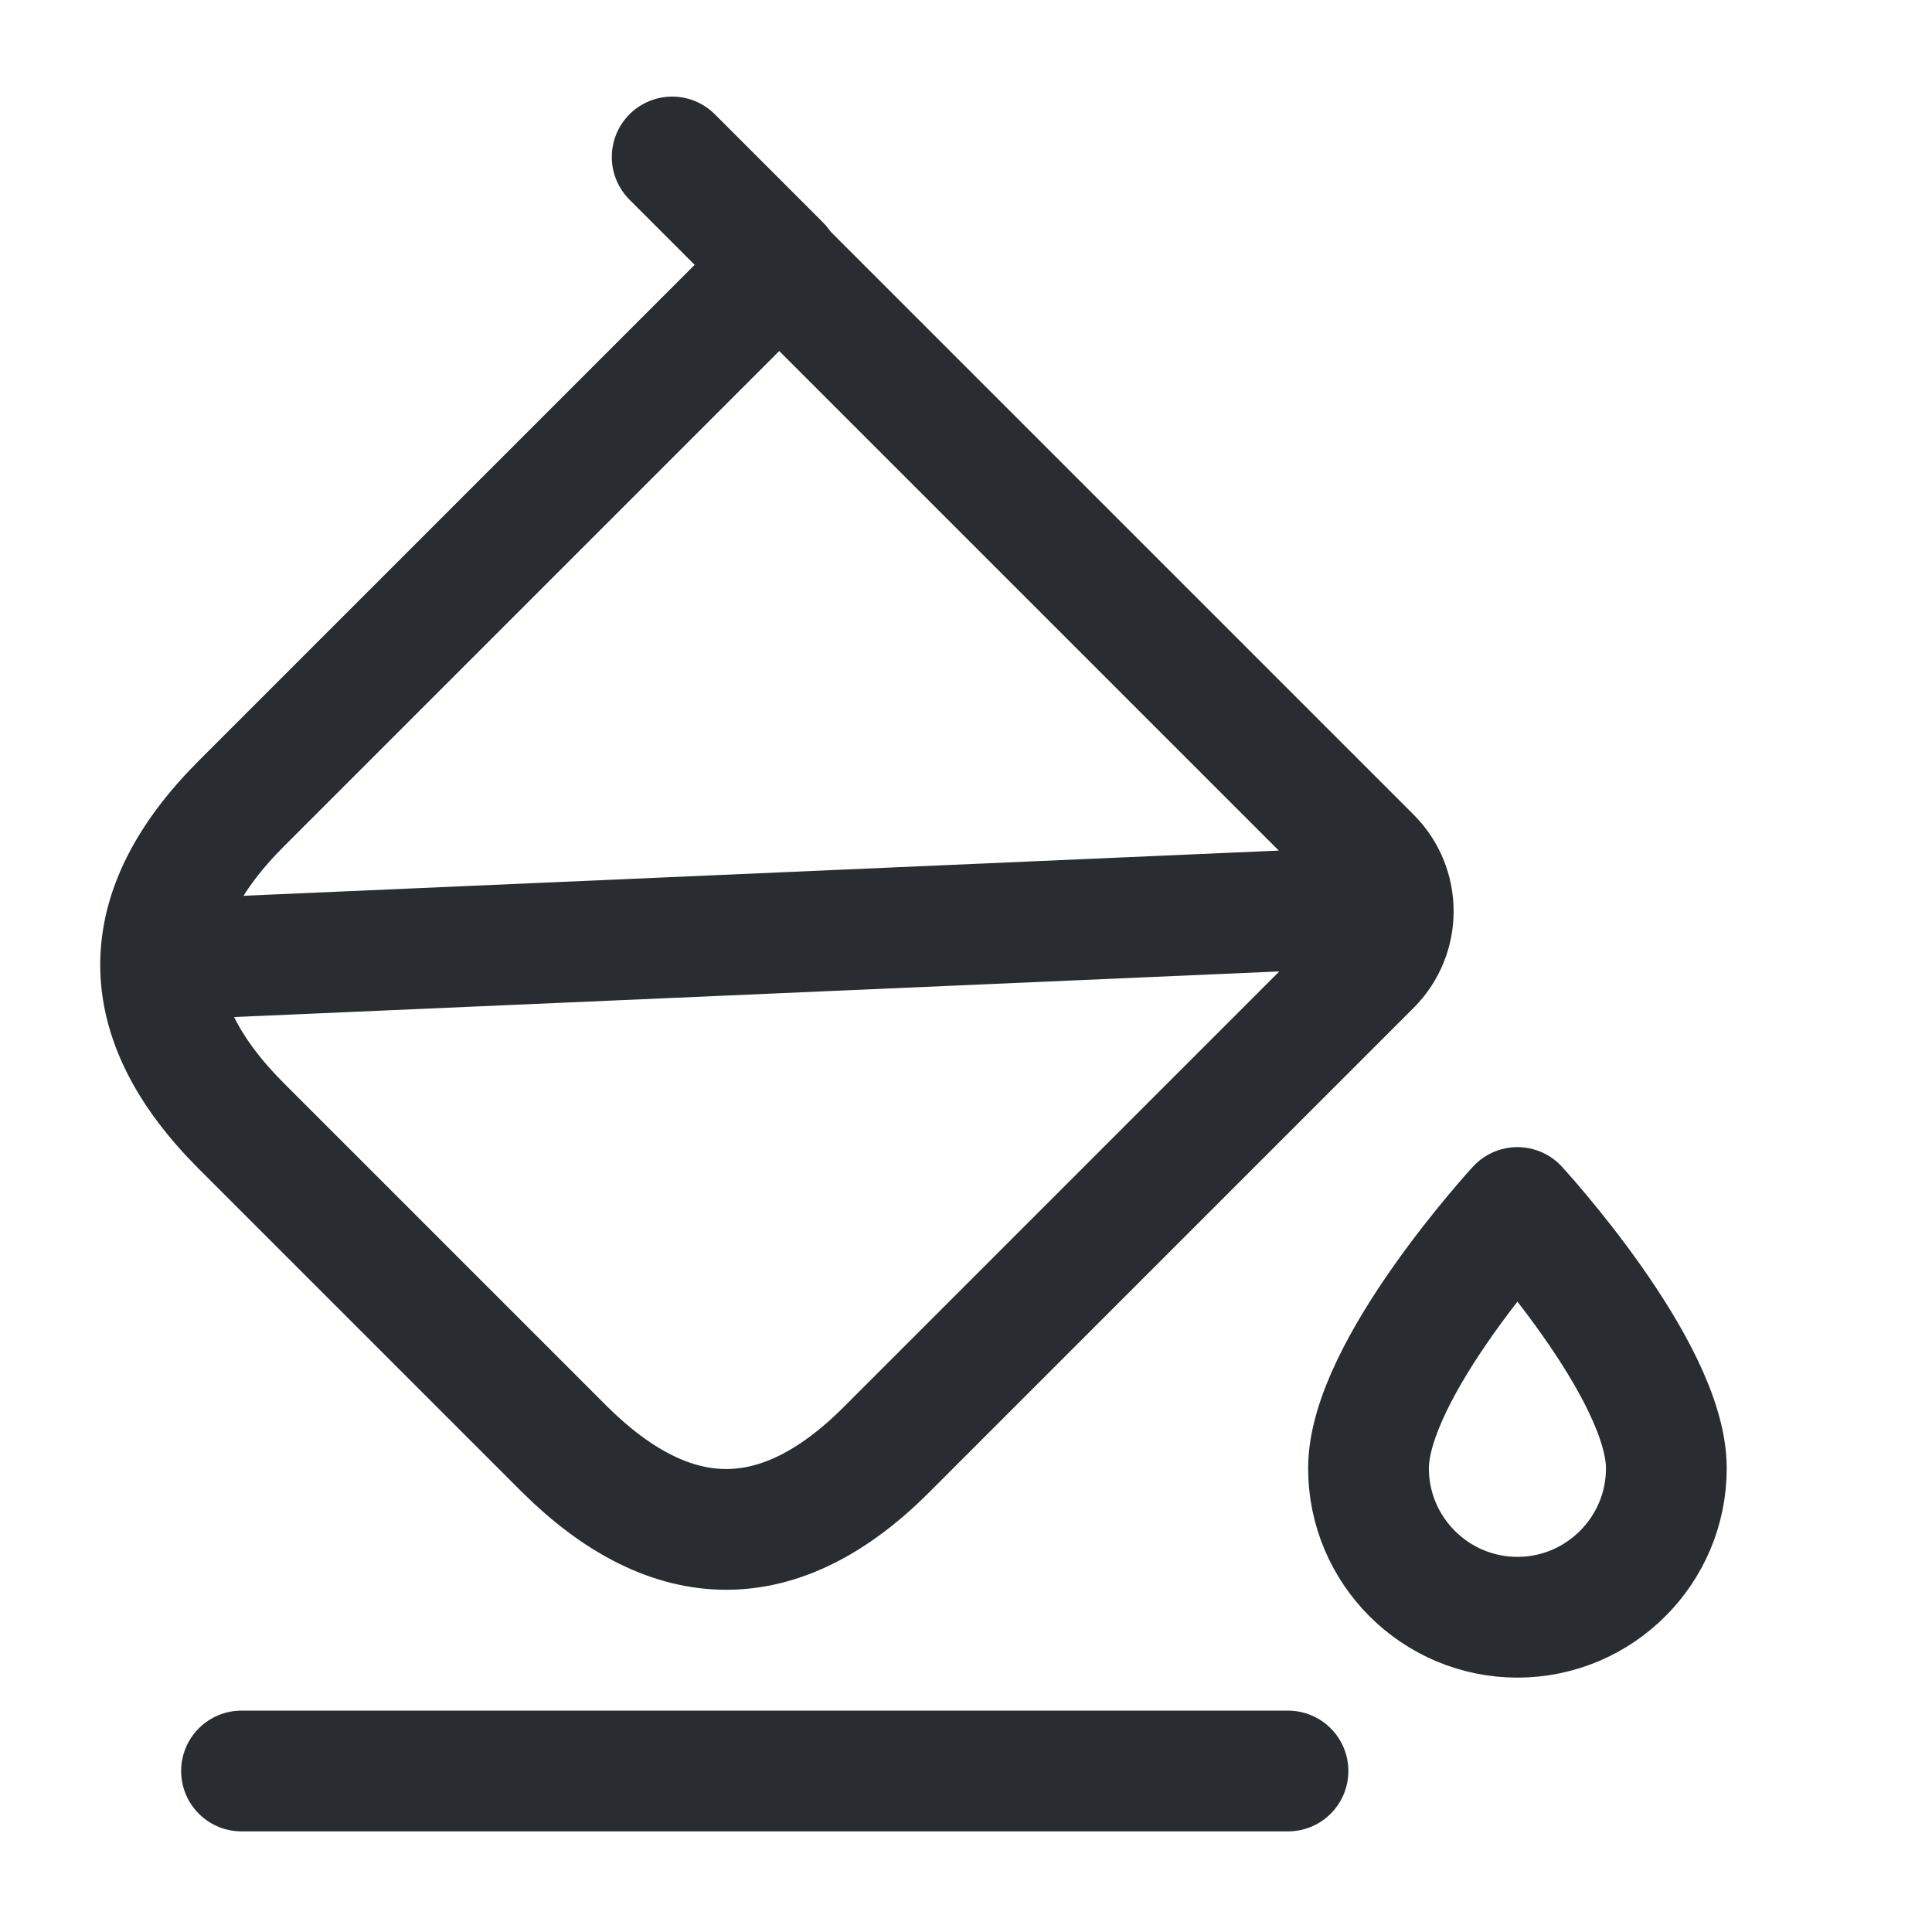
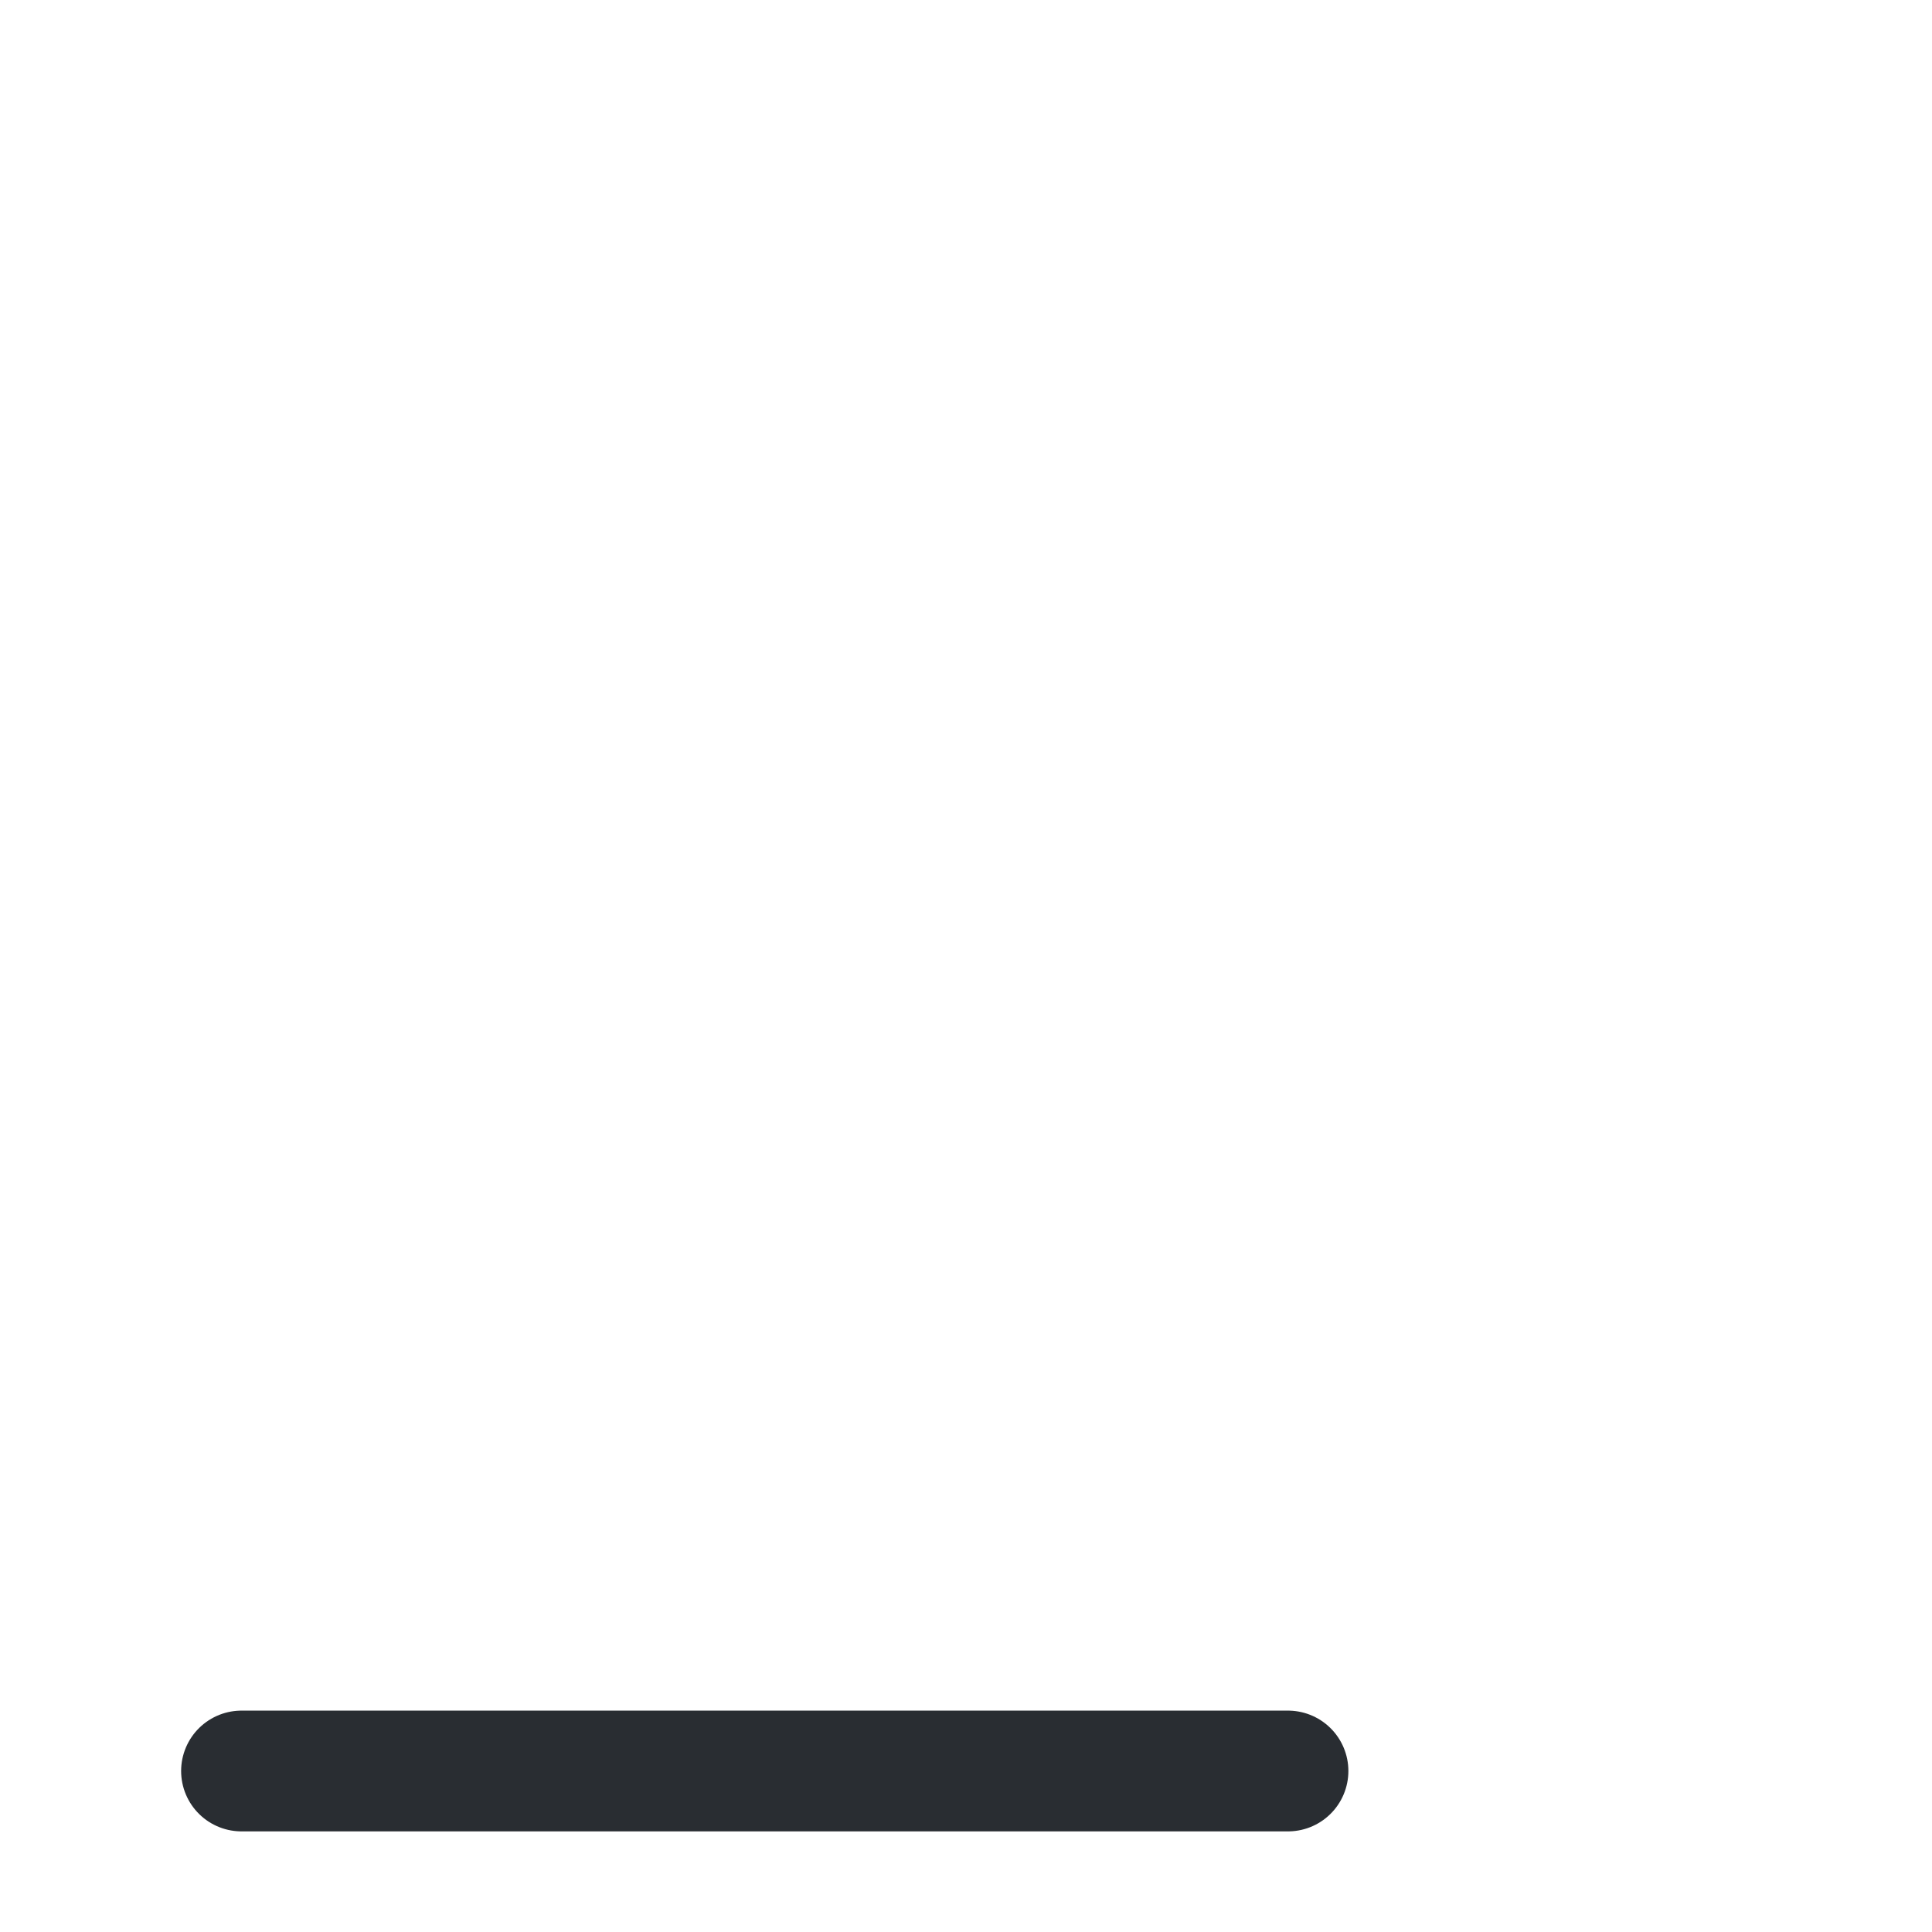
<svg xmlns="http://www.w3.org/2000/svg" width="24" height="24" viewBox="0 0 24 24" fill="none">
-   <path d="M7.01 18L3 13.99C1.66 12.65 1.66 11.32 3 9.98L9.68 3.3L17.03 10.65C17.4 11.02 17.4 11.62 17.03 11.99L11.01 18.01C9.69 19.33 8.35 19.33 7.01 18Z" stroke="#292D32" stroke-width="1.5" stroke-miterlimit="10" stroke-linecap="round" stroke-linejoin="round" />
-   <path d="M8.35 1.95L9.69 3.29" stroke="#292D32" stroke-width="1.5" stroke-miterlimit="10" stroke-linecap="round" stroke-linejoin="round" />
-   <path d="M2.07 11.92L17.19 11.26" stroke="#292D32" stroke-width="1.5" stroke-miterlimit="10" stroke-linecap="round" stroke-linejoin="round" />
  <path d="M3 22H16" stroke="#292D32" stroke-width="1.5" stroke-miterlimit="10" stroke-linecap="round" stroke-linejoin="round" />
-   <path d="M18.85 15C18.85 15 17 17.01 17 18.24C17 19.26 17.83 20.09 18.85 20.09C19.87 20.09 20.7 19.26 20.7 18.24C20.7 17.01 18.85 15 18.85 15Z" stroke="#292D32" stroke-width="1.5" stroke-linecap="round" stroke-linejoin="round" />
</svg>